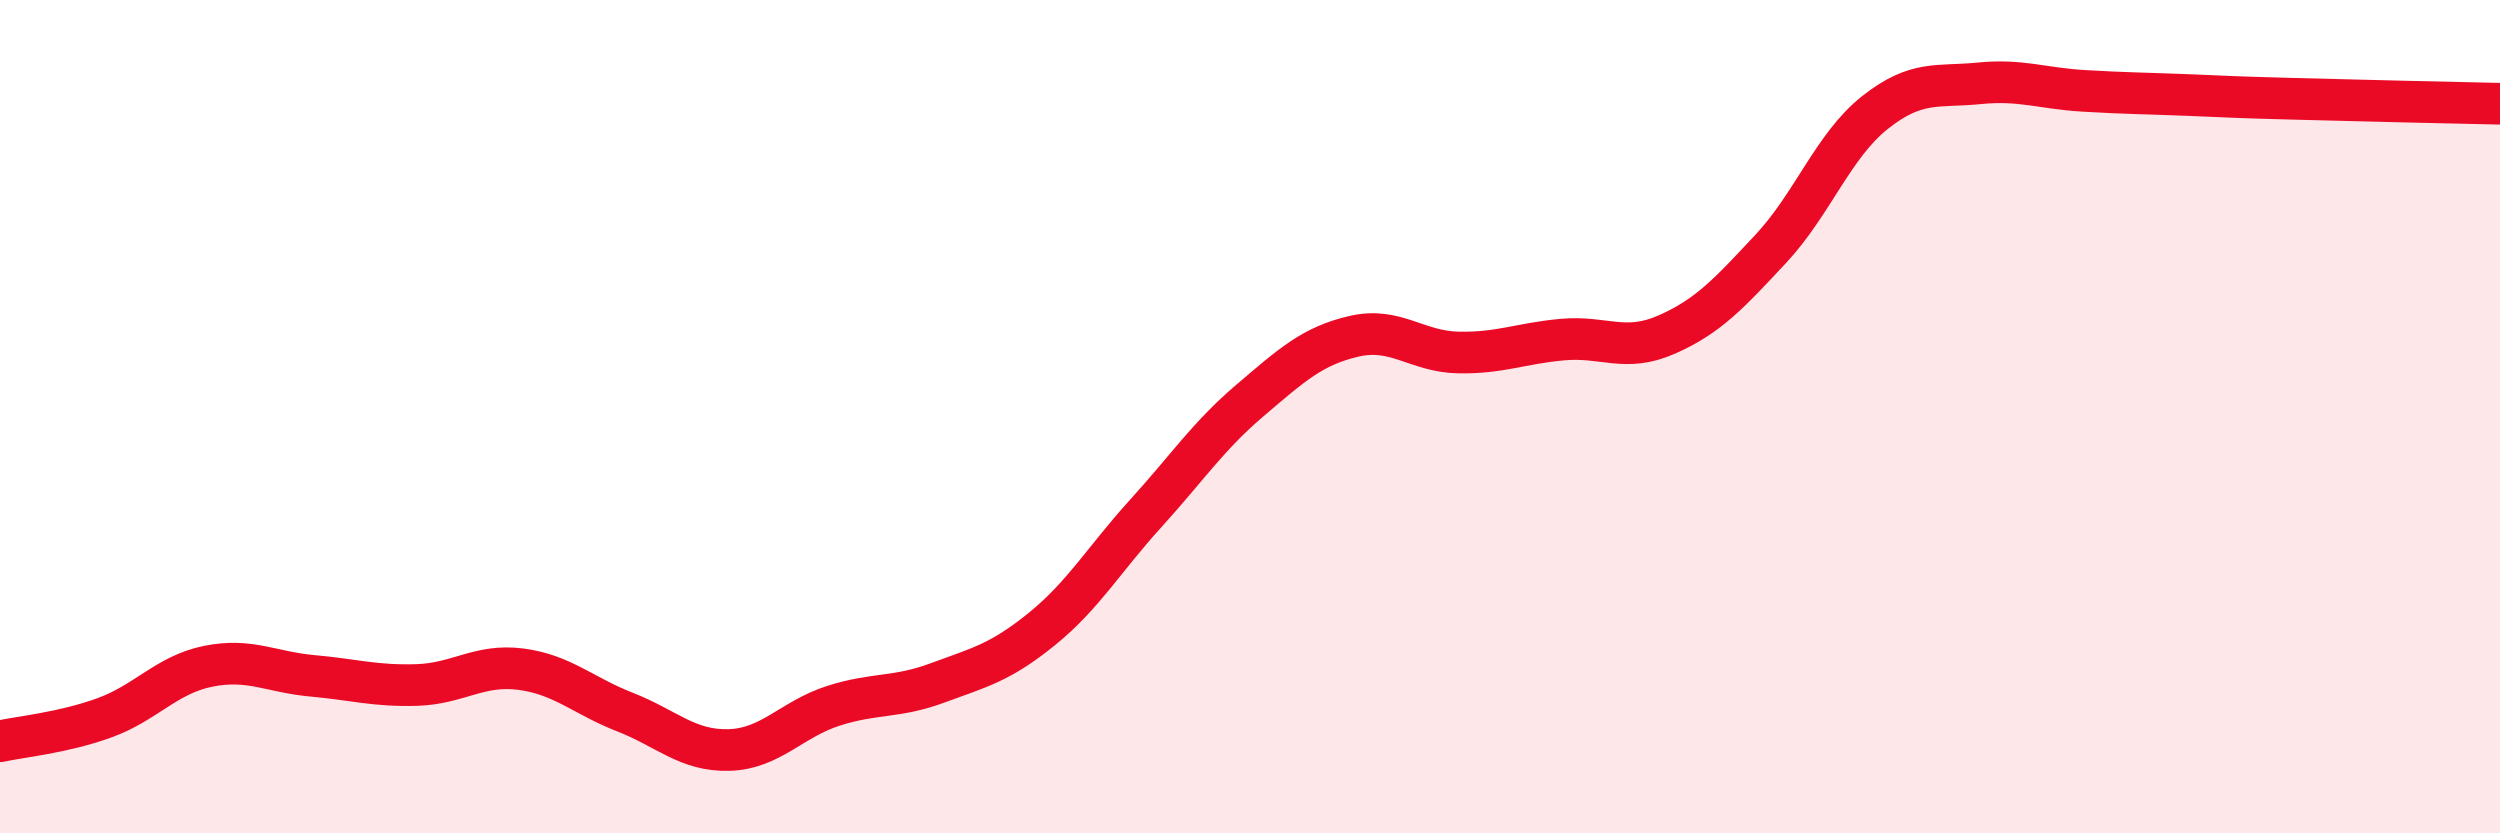
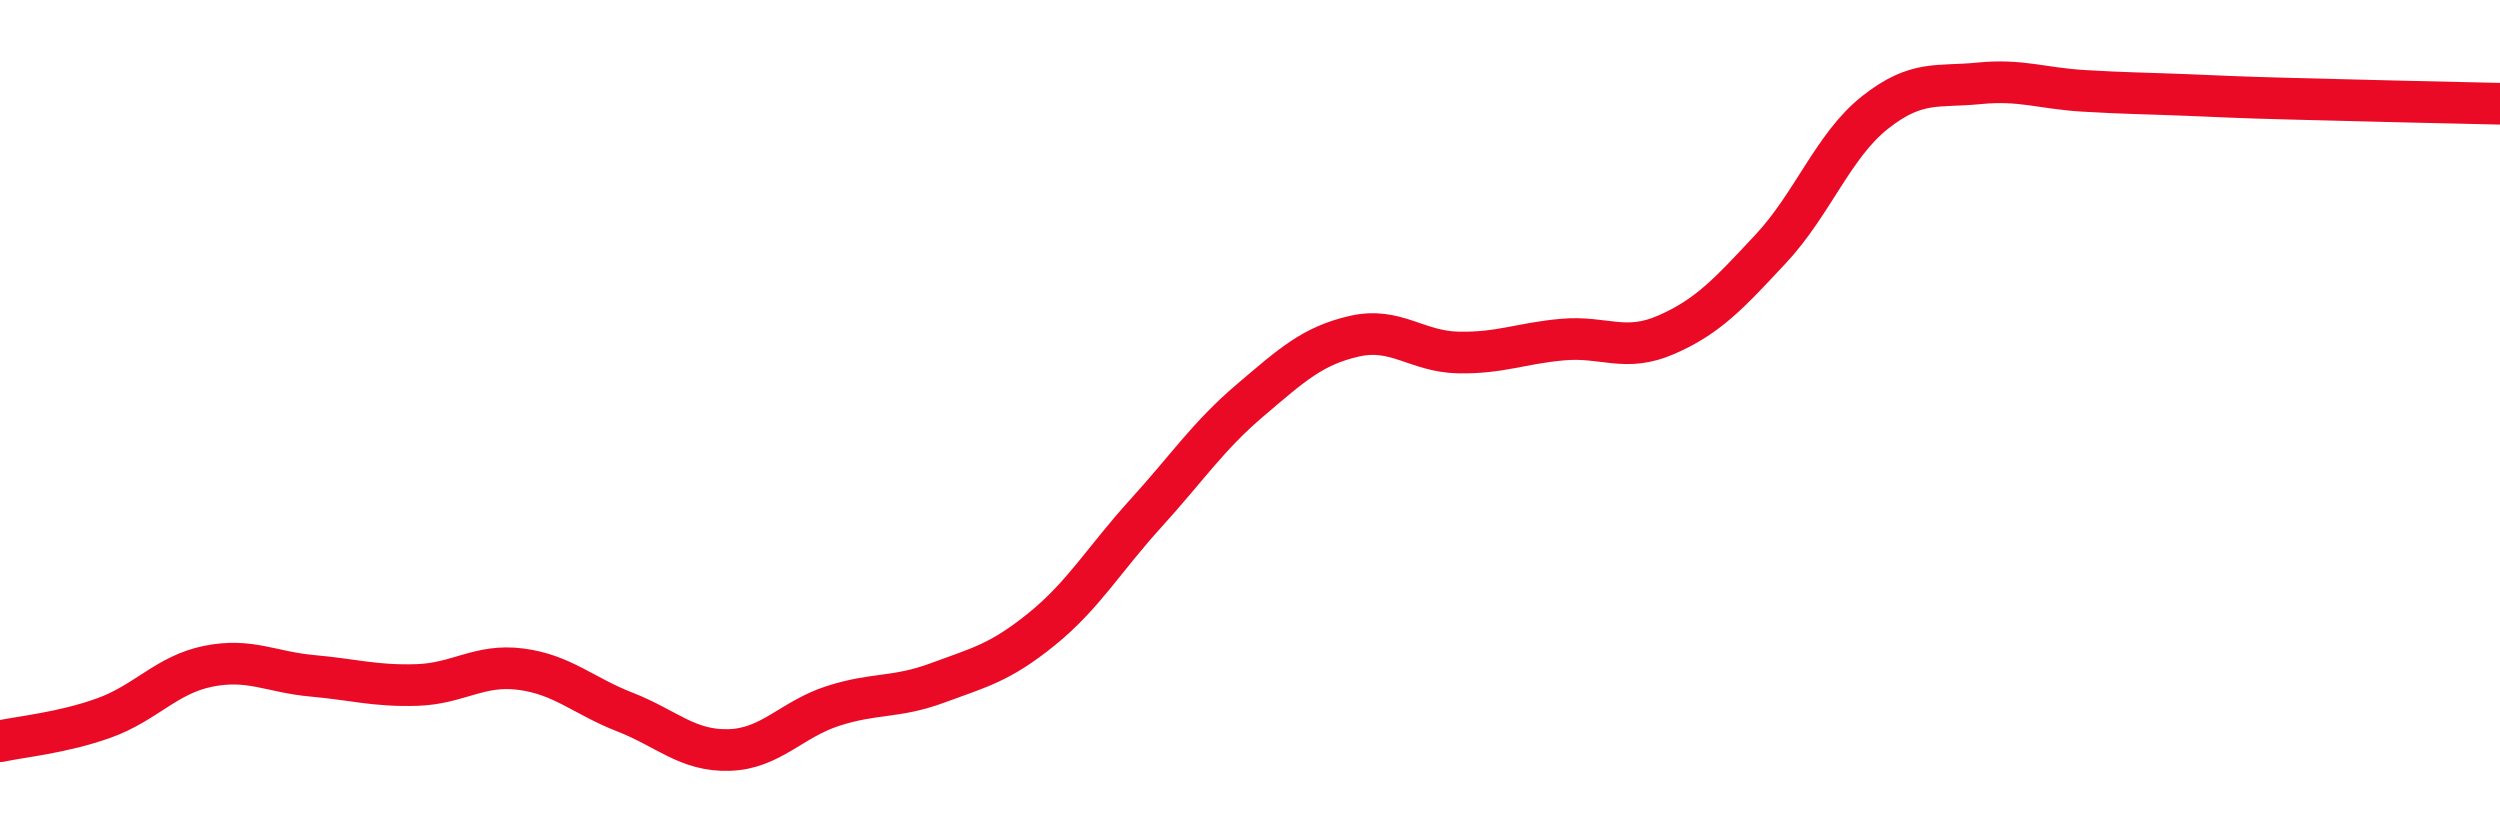
<svg xmlns="http://www.w3.org/2000/svg" width="60" height="20" viewBox="0 0 60 20">
-   <path d="M 0,17.79 C 0.5,17.68 1.5,17.59 2.5,17.23 C 3.5,16.87 4,16.19 5,15.99 C 6,15.79 6.5,16.13 7.5,16.22 C 8.5,16.31 9,16.47 10,16.44 C 11,16.41 11.5,15.93 12.5,16.06 C 13.5,16.19 14,16.7 15,17.09 C 16,17.48 16.5,18.03 17.5,18 C 18.5,17.97 19,17.26 20,16.94 C 21,16.62 21.5,16.76 22.5,16.39 C 23.5,16.02 24,15.91 25,15.1 C 26,14.29 26.5,13.42 27.5,12.32 C 28.5,11.22 29,10.46 30,9.61 C 31,8.76 31.5,8.3 32.5,8.07 C 33.5,7.84 34,8.44 35,8.46 C 36,8.48 36.5,8.24 37.5,8.15 C 38.5,8.06 39,8.47 40,8.03 C 41,7.59 41.5,7.04 42.5,5.97 C 43.5,4.9 44,3.49 45,2.7 C 46,1.91 46.5,2.1 47.5,2 C 48.5,1.9 49,2.12 50,2.18 C 51,2.24 51.5,2.24 52.5,2.28 C 53.5,2.32 53.5,2.33 55,2.37 C 56.5,2.41 59,2.47 60,2.49L60 20L0 20Z" fill="#EB0A25" opacity="0.1" stroke-linecap="round" stroke-linejoin="round" />
  <path d="M 0,17.79 C 0.5,17.68 1.5,17.59 2.5,17.23 C 3.5,16.87 4,16.19 5,15.99 C 6,15.79 6.5,16.13 7.5,16.22 C 8.5,16.31 9,16.47 10,16.44 C 11,16.41 11.5,15.93 12.5,16.06 C 13.5,16.19 14,16.7 15,17.09 C 16,17.48 16.5,18.03 17.5,18 C 18.5,17.97 19,17.26 20,16.94 C 21,16.62 21.5,16.76 22.5,16.39 C 23.5,16.02 24,15.91 25,15.1 C 26,14.29 26.5,13.42 27.5,12.32 C 28.5,11.22 29,10.46 30,9.61 C 31,8.76 31.5,8.3 32.5,8.07 C 33.5,7.84 34,8.44 35,8.46 C 36,8.48 36.5,8.24 37.5,8.15 C 38.5,8.06 39,8.47 40,8.03 C 41,7.59 41.5,7.04 42.5,5.97 C 43.5,4.9 44,3.49 45,2.7 C 46,1.91 46.5,2.1 47.5,2 C 48.5,1.9 49,2.12 50,2.18 C 51,2.24 51.5,2.24 52.5,2.28 C 53.5,2.32 53.5,2.33 55,2.37 C 56.5,2.41 59,2.47 60,2.49" stroke="#EB0A25" stroke-width="1" fill="none" stroke-linecap="round" stroke-linejoin="round" />
</svg>